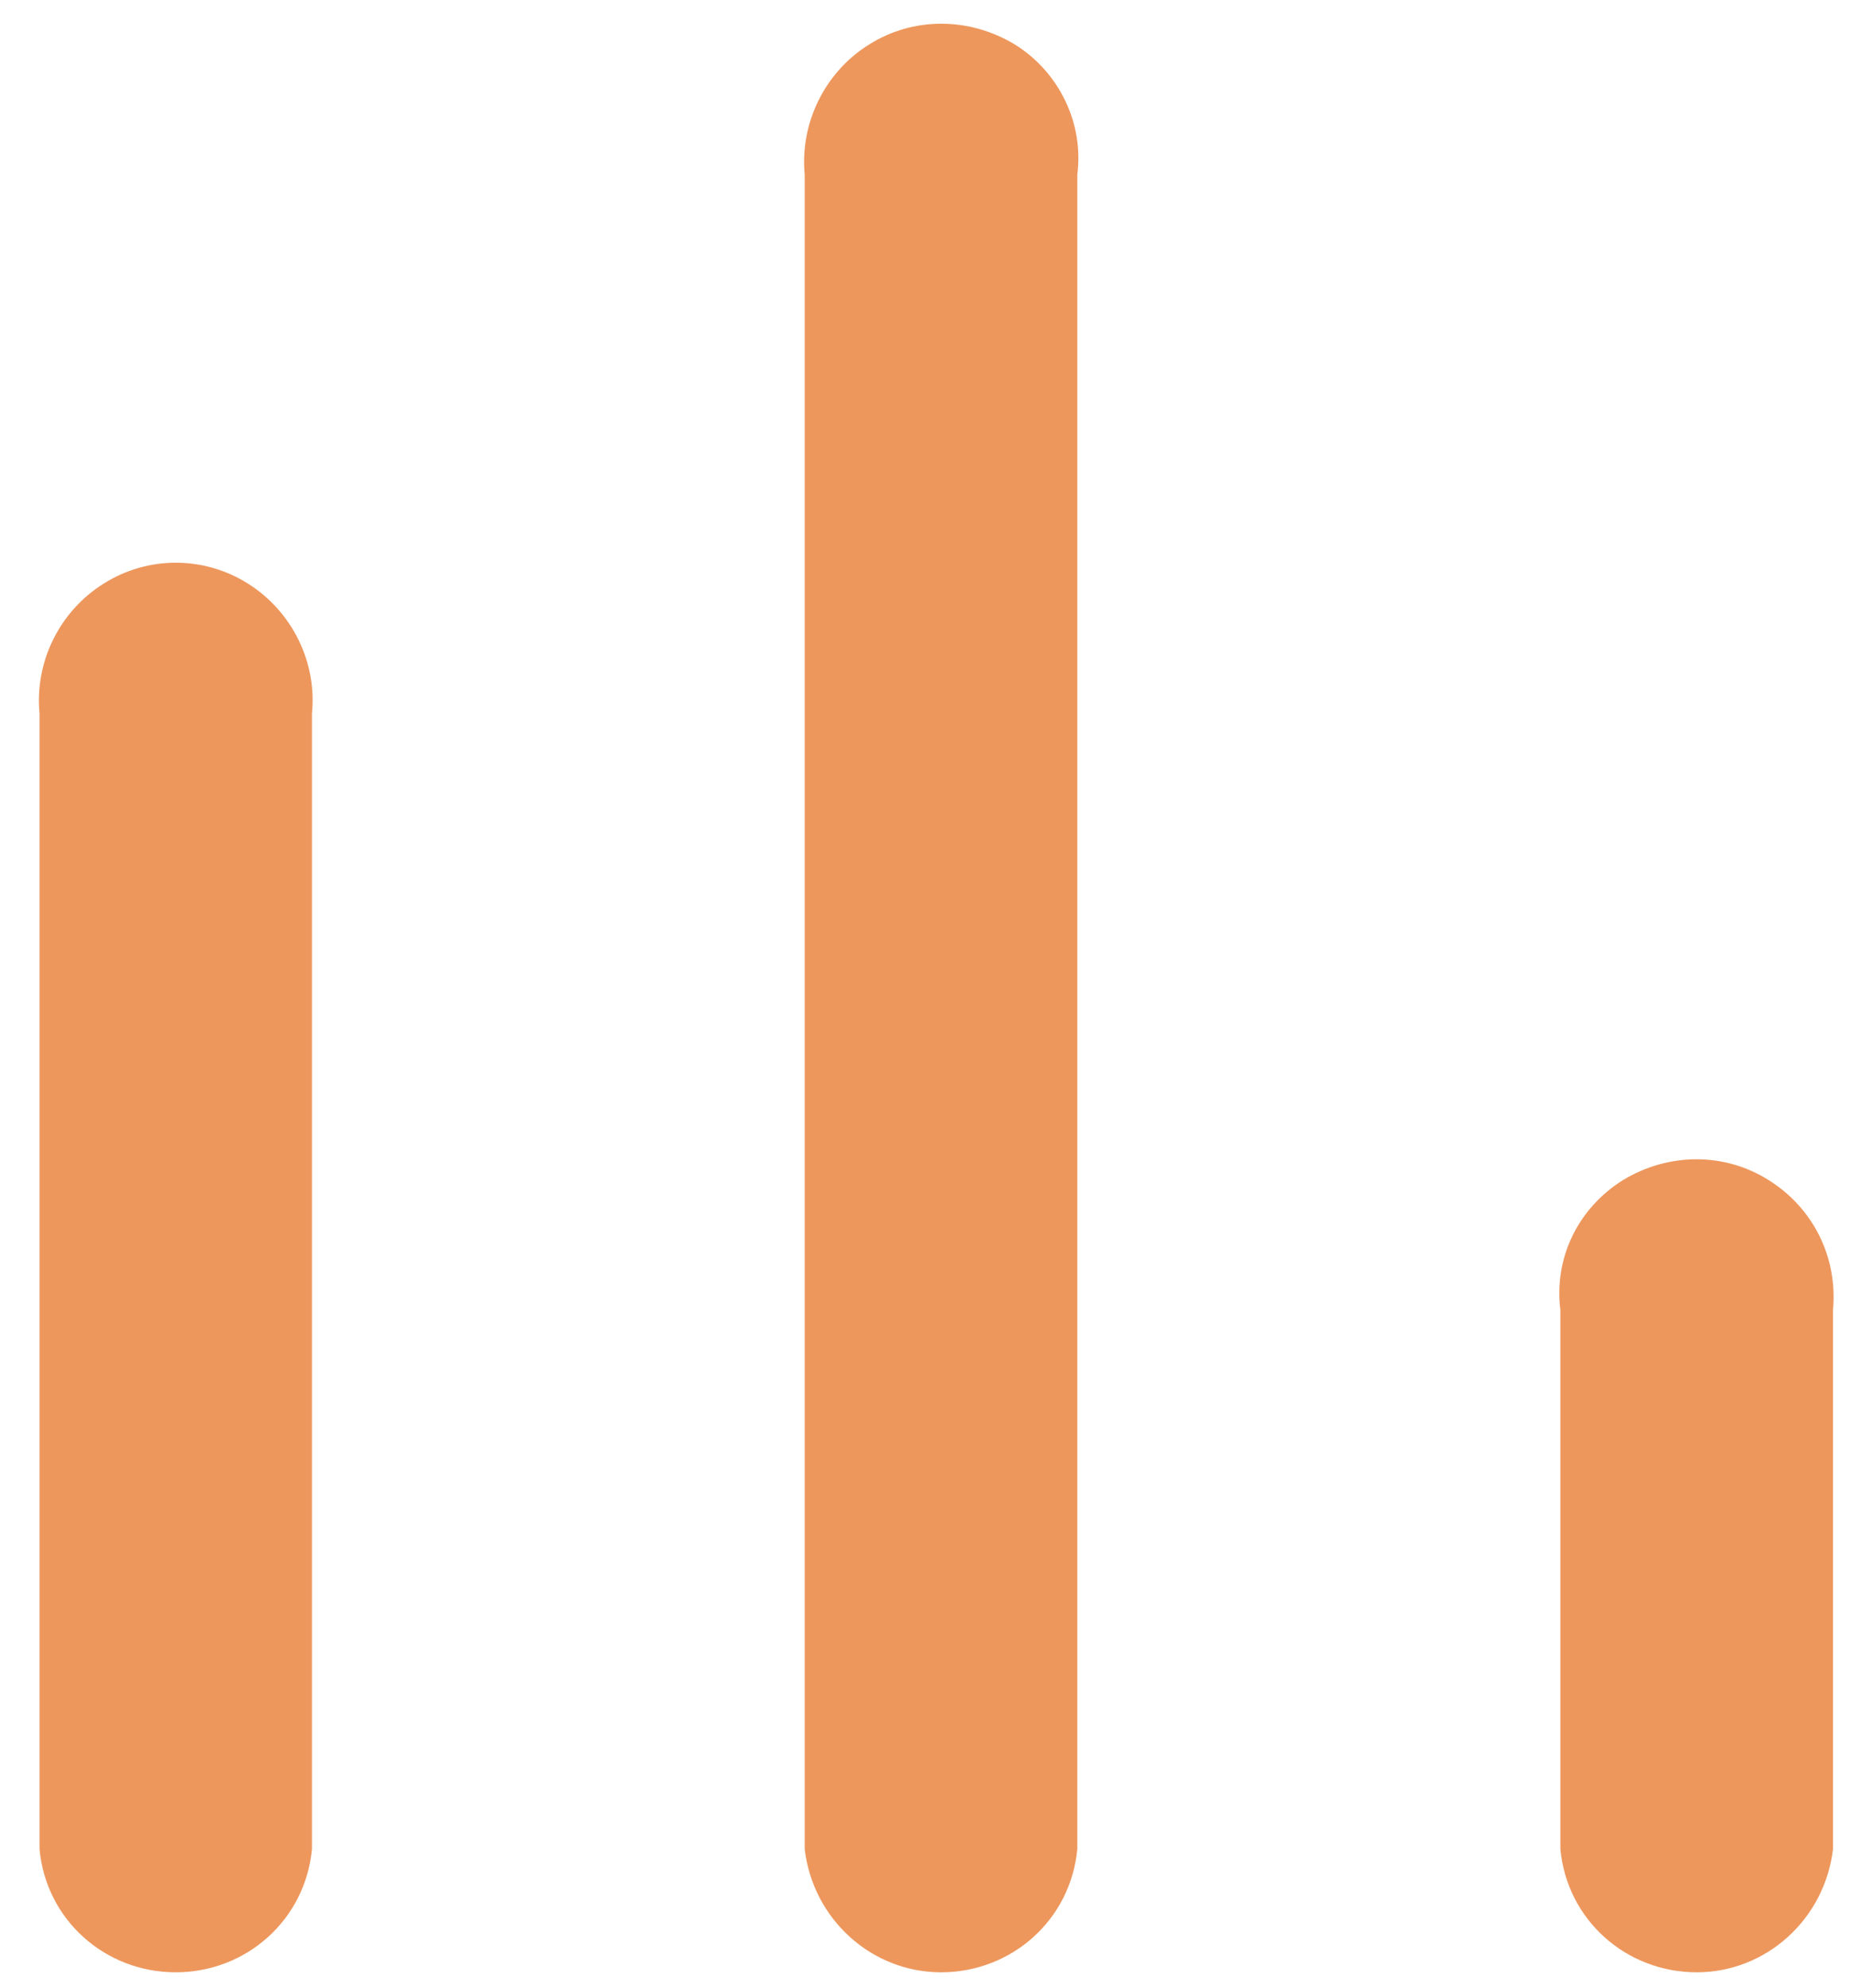
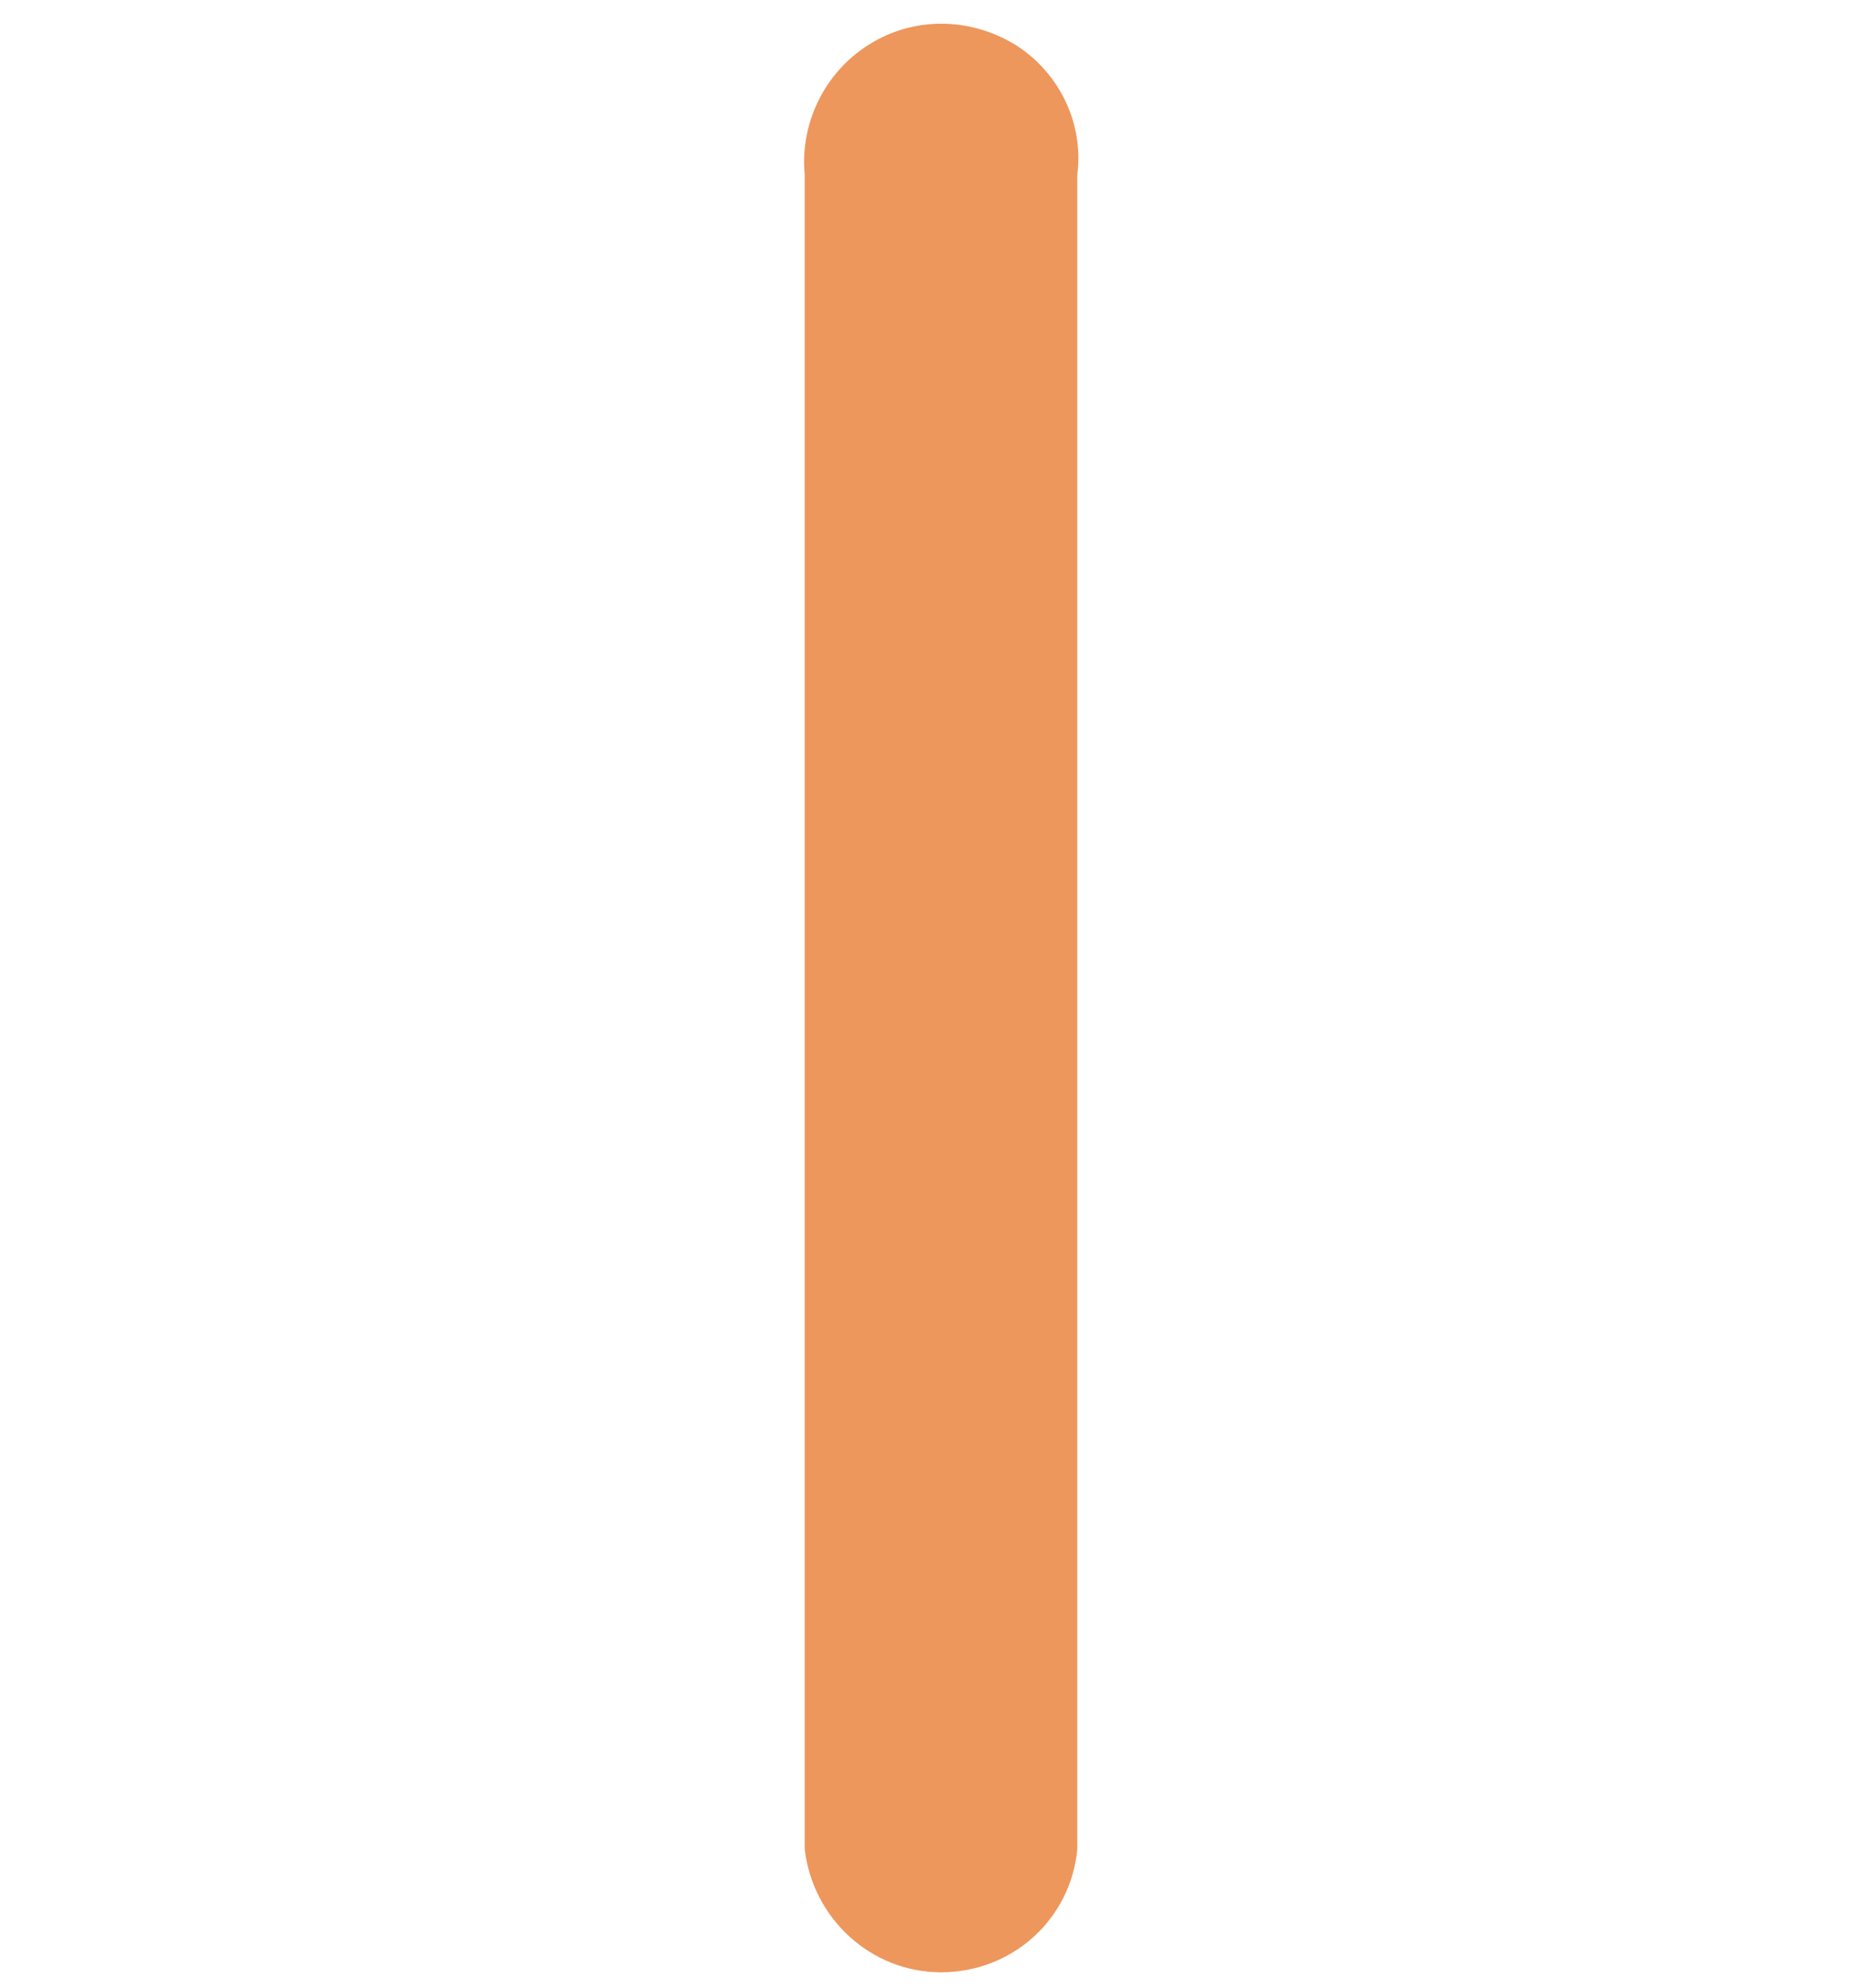
<svg xmlns="http://www.w3.org/2000/svg" width="27" height="29" viewBox="0 0 27 29" fill="none">
-   <path d="M26.752 26.971C26.63 28.002 25.77 28.769 24.763 28.769C23.73 28.769 22.869 28.002 22.773 26.971V19.109C22.677 18.34 23.035 17.623 23.684 17.215C24.355 16.808 25.17 16.808 25.815 17.215C26.465 17.623 26.822 18.34 26.752 19.109V26.971Z" fill="#ED975D" />
  <path d="M15.723 26.971C15.627 28.002 14.767 28.769 13.733 28.769C12.727 28.769 11.866 28.002 11.744 26.971V2.545C11.674 1.802 12.032 1.056 12.681 0.651C13.326 0.244 14.141 0.244 14.815 0.651C15.462 1.056 15.819 1.802 15.723 2.545V26.971Z" fill="#ED975D" />
-   <path d="M4.553 26.971C4.457 28.002 3.597 28.769 2.564 28.769C1.533 28.769 0.67 28.002 0.577 26.971V10.407C0.505 9.662 0.862 8.921 1.511 8.514C2.156 8.106 2.974 8.106 3.621 8.514C4.266 8.921 4.628 9.662 4.553 10.407V26.971Z" fill="#ED975D" />
</svg>